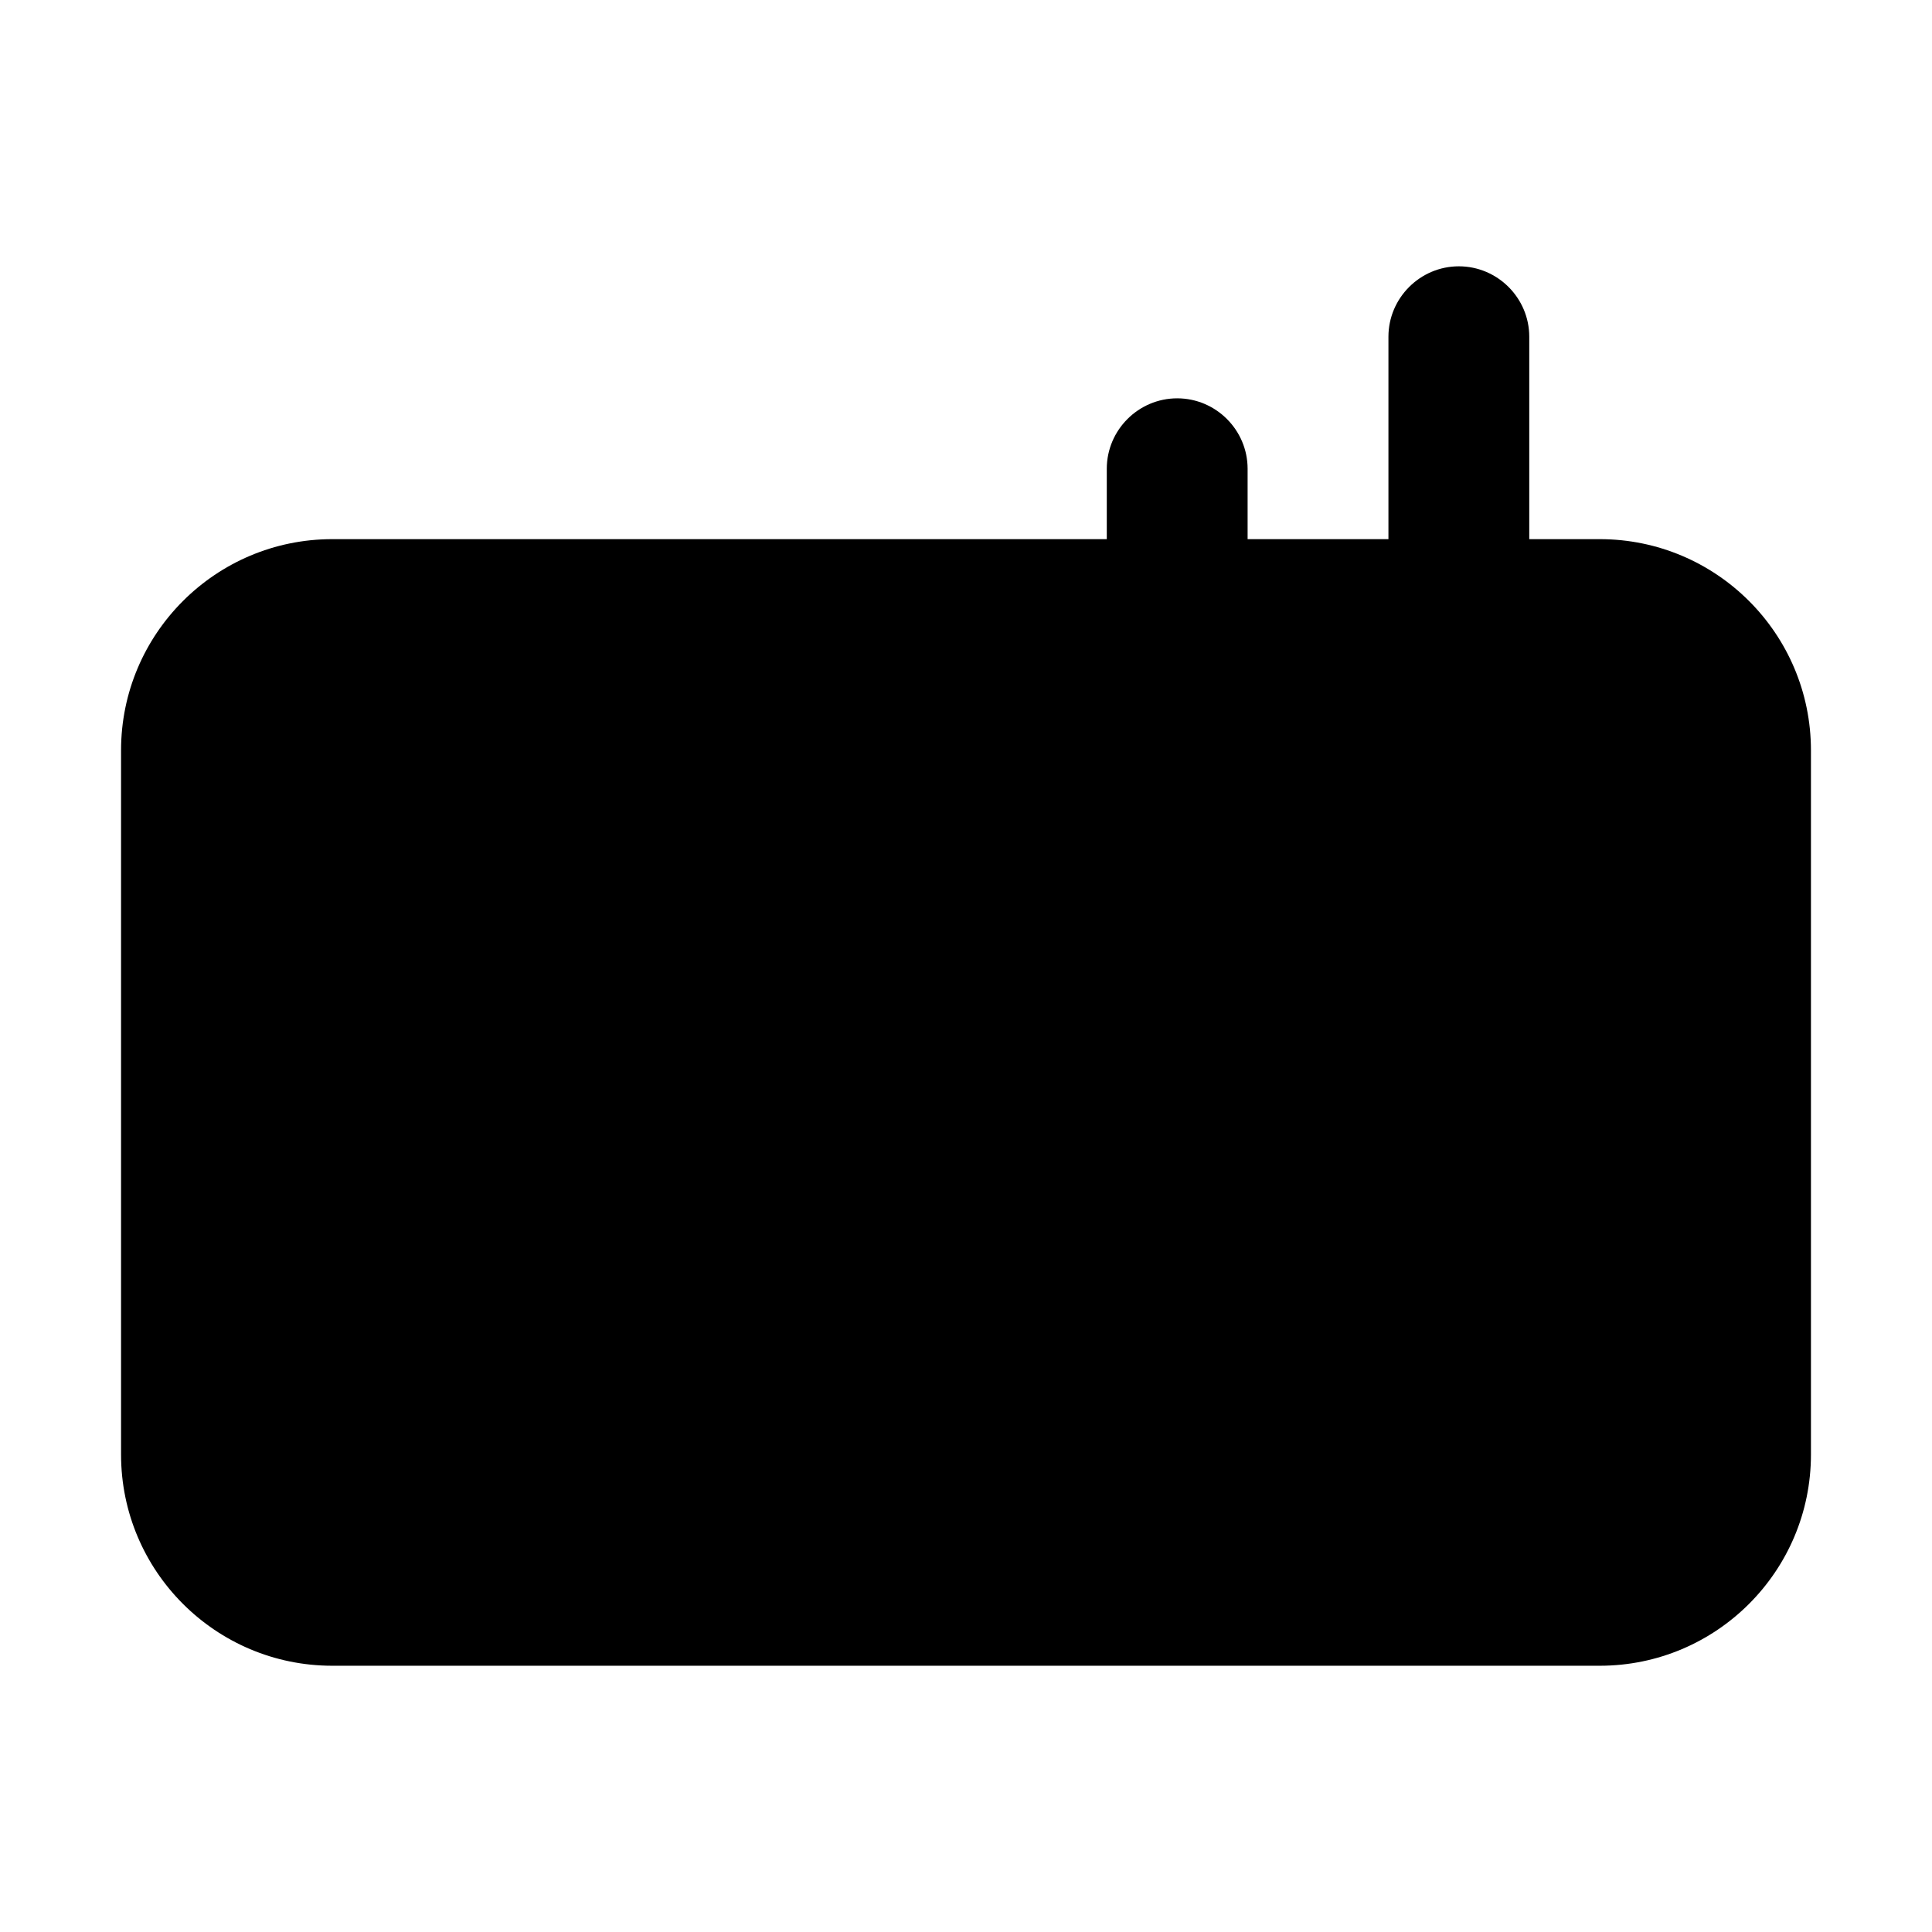
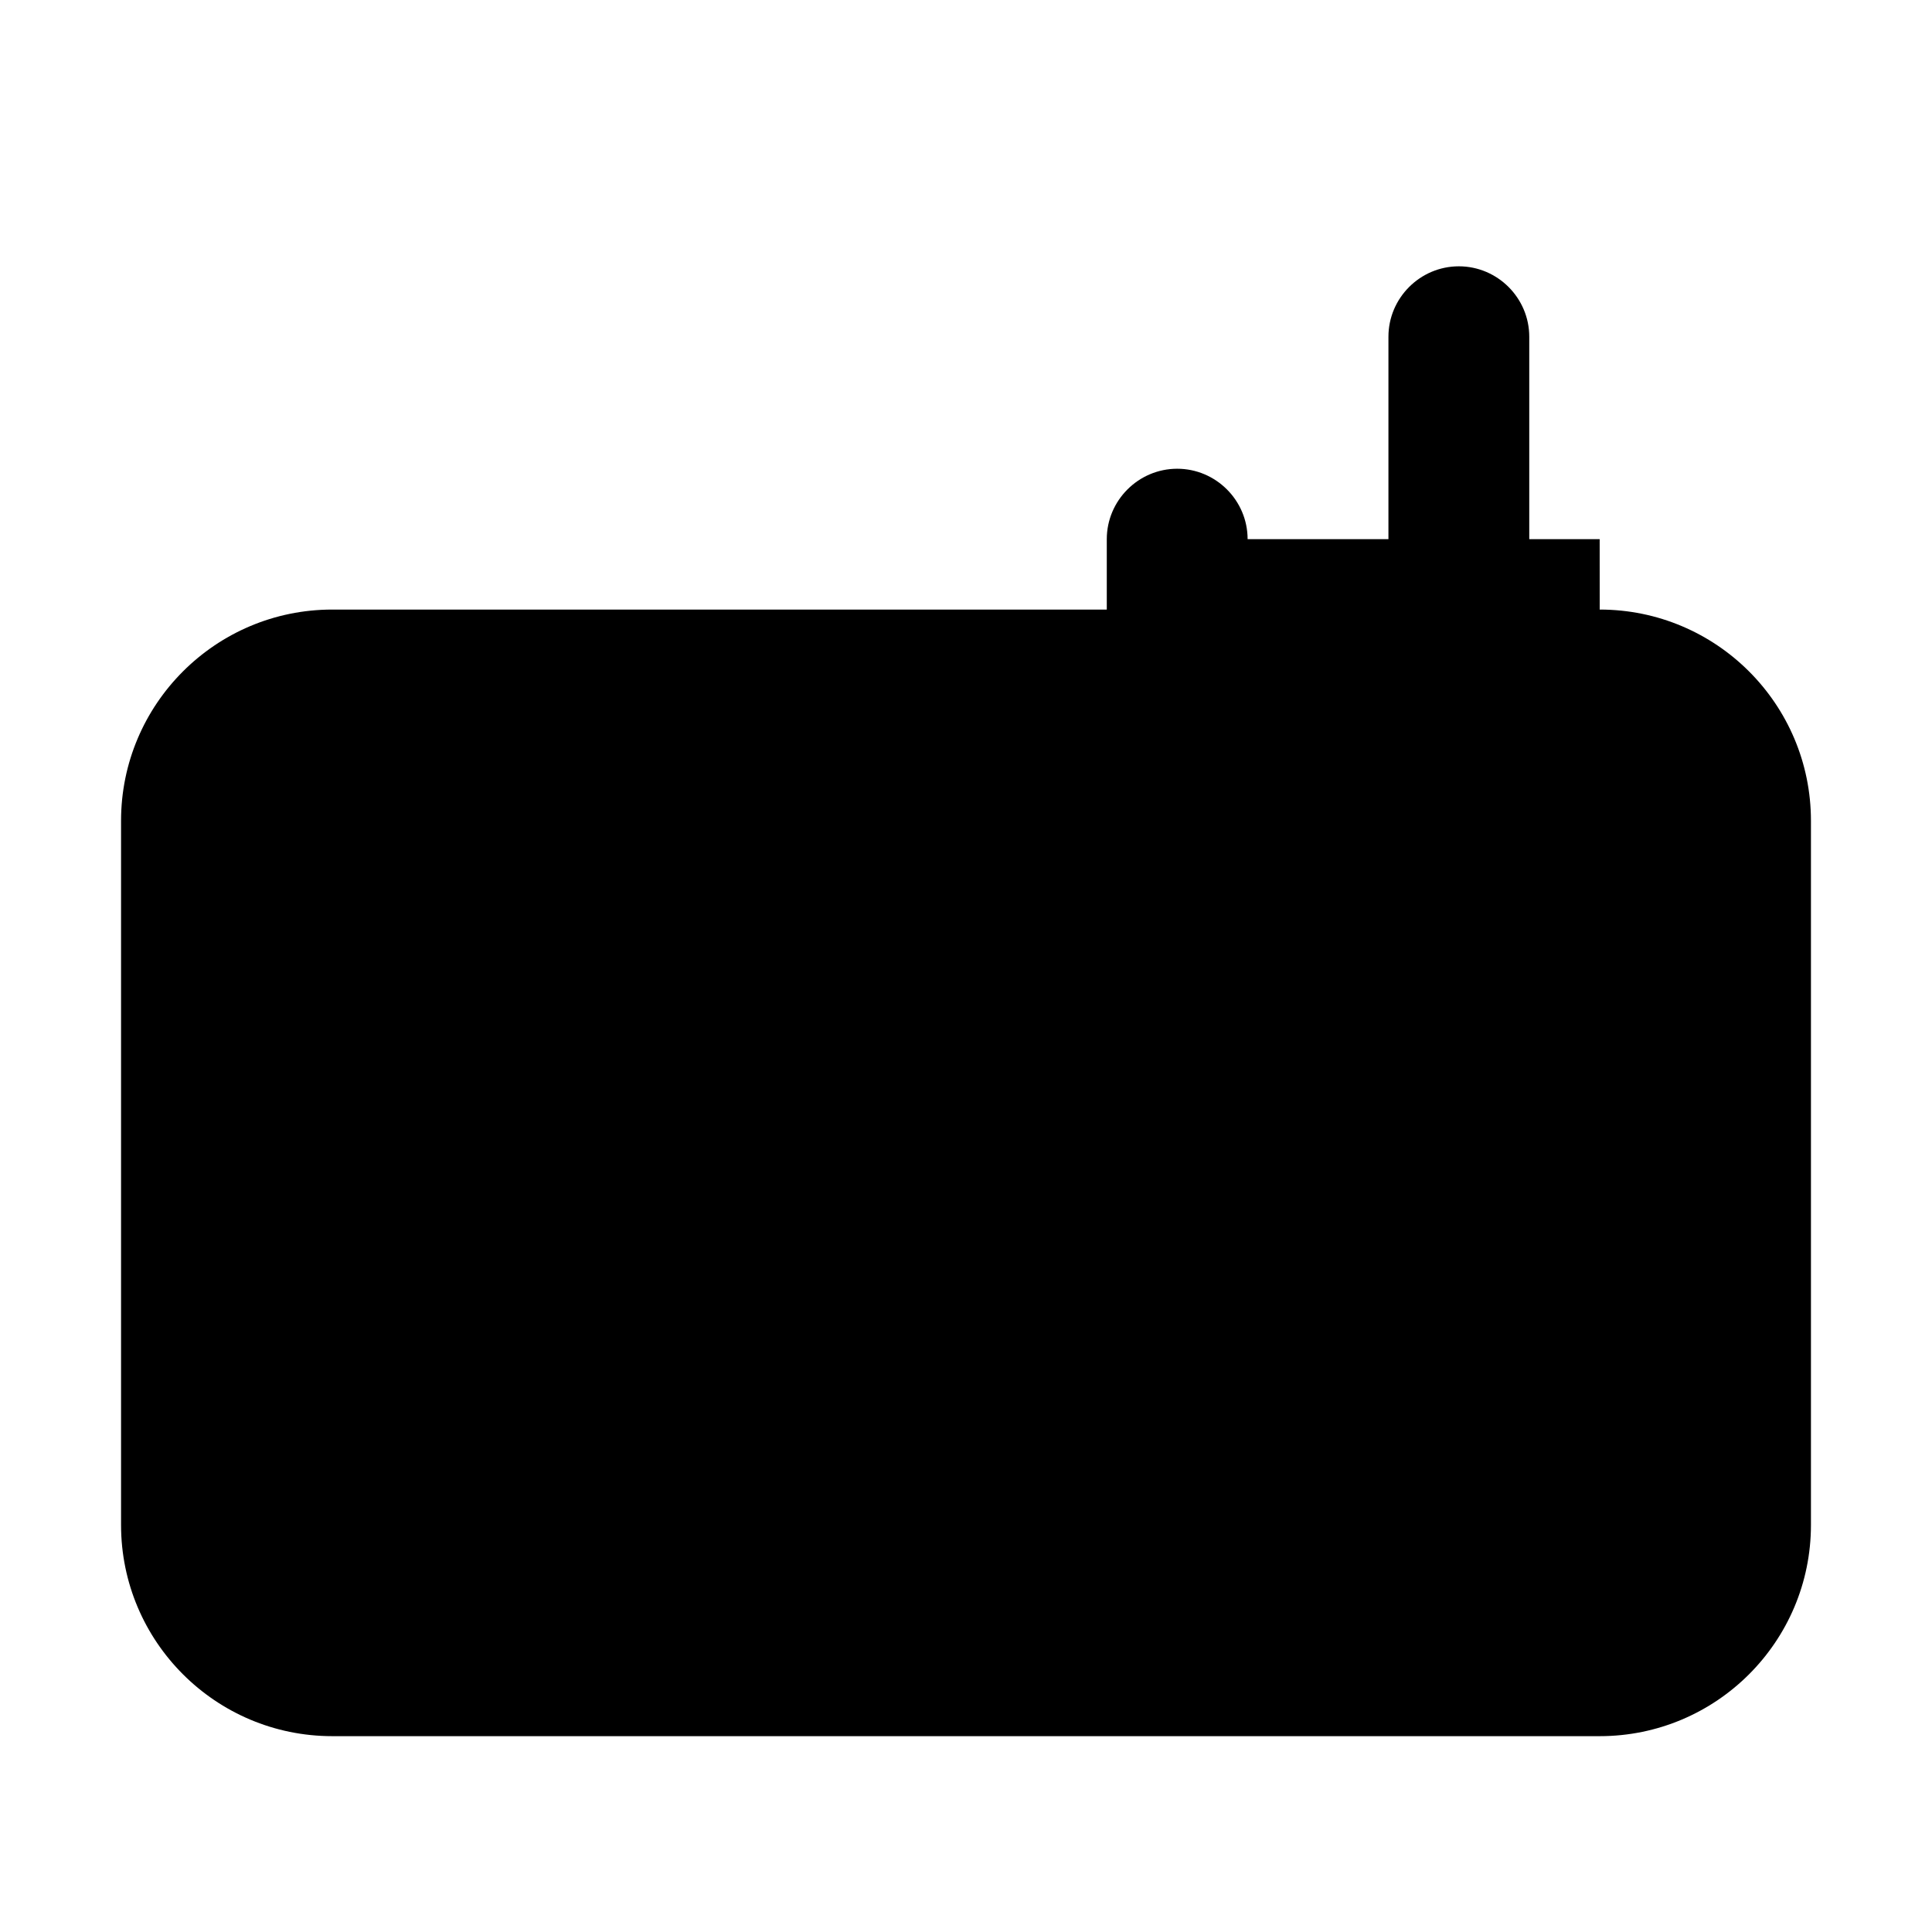
<svg xmlns="http://www.w3.org/2000/svg" fill="#000000" width="800px" height="800px" version="1.1" viewBox="144 144 512 512">
-   <path d="m567.93 286.88h-18.66v-53.645c0-10.262-8.398-18.66-18.66-18.66s-18.66 8.398-18.66 18.66v53.645h-37.32v-18.66c0-10.262-8.398-18.66-18.66-18.66-10.262 0-18.66 8.398-18.66 18.66v18.66h-205.25c-30.906 0-55.98 25.074-55.98 55.98v186.6c0 30.906 25.074 55.98 55.98 55.98h335.88c30.906 0 55.98-25.074 55.98-55.98v-186.6c0-30.906-25.074-55.98-55.98-55.98z" />
+   <path d="m567.93 286.88h-18.66v-53.645c0-10.262-8.398-18.66-18.66-18.66s-18.66 8.398-18.66 18.66v53.645h-37.32c0-10.262-8.398-18.66-18.66-18.66-10.262 0-18.66 8.398-18.66 18.66v18.66h-205.25c-30.906 0-55.98 25.074-55.98 55.98v186.6c0 30.906 25.074 55.98 55.98 55.98h335.88c30.906 0 55.98-25.074 55.98-55.98v-186.6c0-30.906-25.074-55.98-55.98-55.98z" />
</svg>